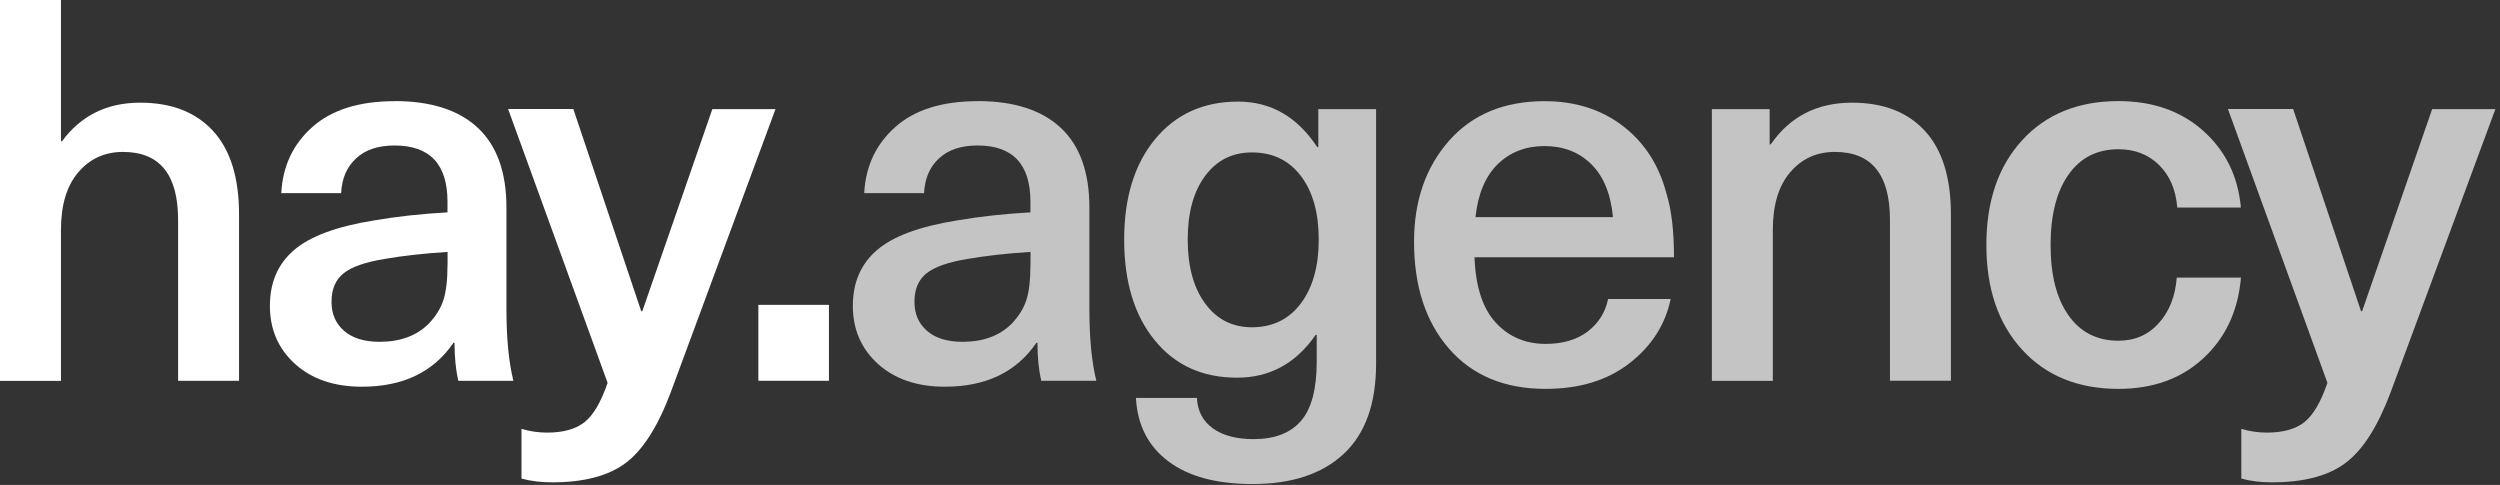
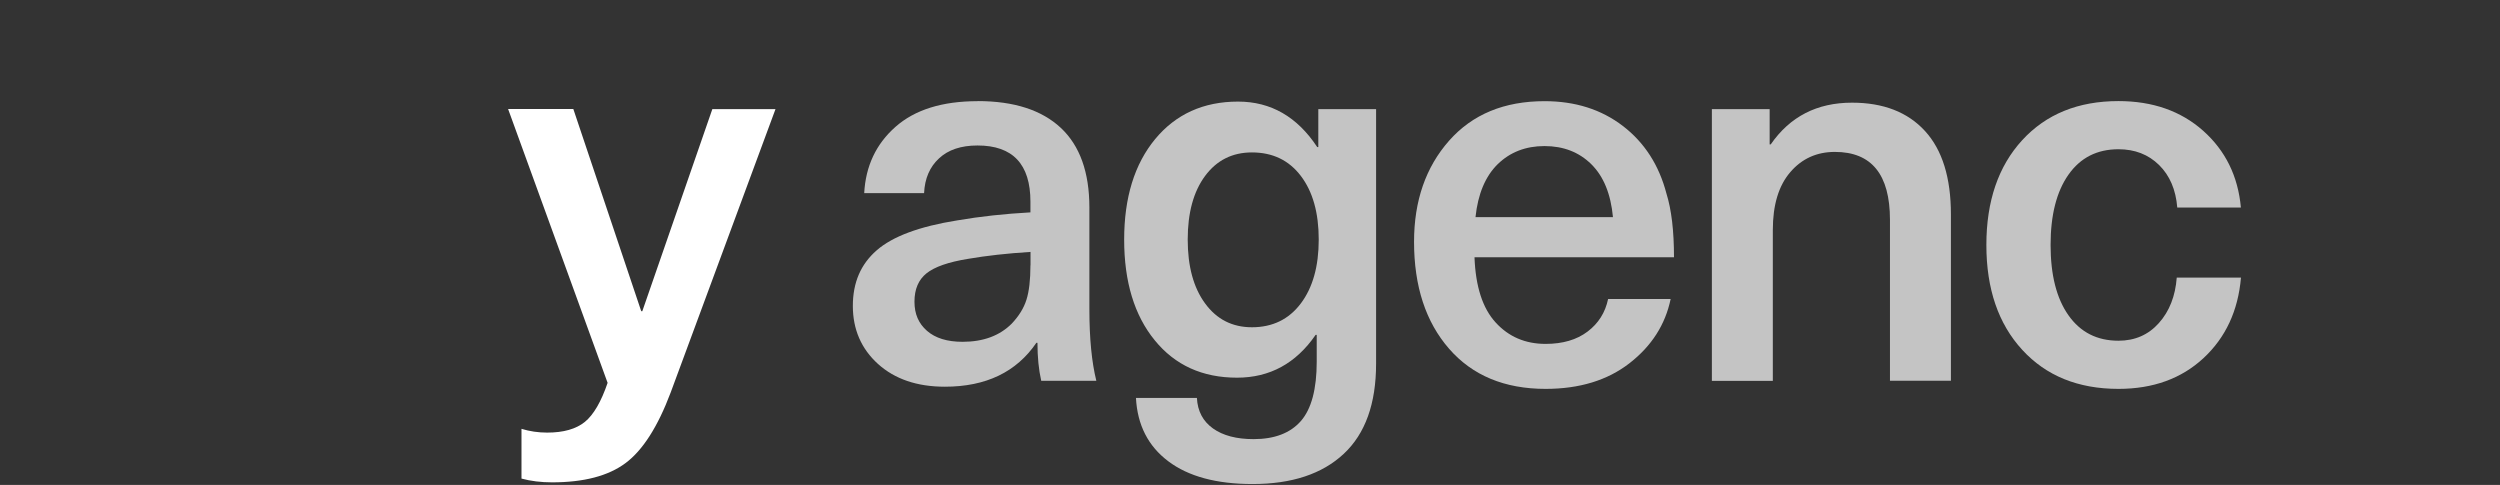
<svg xmlns="http://www.w3.org/2000/svg" width="299" height="58" viewBox="0 0 299 58" fill="none">
  <rect x="0" y="0" width="299" height="58" fill="#333333" stroke="none" />
  <g clip-path="url(#clip0_8696_8590)">
-     <path d="M7.29 0V16.89H7.42C9.68 13.82 12.79 12.28 16.76 12.28C20.51 12.28 23.42 13.41 25.49 15.67C27.56 17.93 28.59 21.26 28.59 25.65V45.54H21.3V26.29C21.3 20.87 19.1 18.17 14.71 18.17C12.54 18.17 10.75 18.98 9.37 20.6C7.98 22.22 7.29 24.52 7.29 27.51V45.55H0V0H7.29Z" fill="white" />
-     <path d="M47.2 12.09C51.55 12.09 54.87 13.16 57.15 15.29C59.43 17.42 60.57 20.6 60.57 24.82V36.97C60.57 40.47 60.85 43.32 61.4 45.54H54.81C54.51 44.22 54.36 42.7 54.36 41H54.23C51.84 44.5 48.2 46.25 43.29 46.25C39.96 46.25 37.3 45.34 35.29 43.53C33.29 41.72 32.28 39.4 32.28 36.59C32.28 33.78 33.23 31.6 35.13 29.94C37.03 28.28 40.24 27.08 44.76 26.36C47.49 25.89 50.41 25.57 53.52 25.4V24.12C53.52 19.64 51.41 17.4 47.19 17.4C45.23 17.4 43.69 17.91 42.59 18.94C41.48 19.96 40.88 21.35 40.8 23.1H33.64C33.81 19.86 35.06 17.22 37.38 15.17C39.7 13.12 42.98 12.1 47.2 12.1V12.09ZM53.53 31.73V30.13C50.76 30.3 48.26 30.58 46.05 30.96C43.7 31.34 42.05 31.92 41.09 32.69C40.13 33.46 39.65 34.59 39.65 36.08C39.65 37.57 40.15 38.69 41.15 39.57C42.15 40.44 43.57 40.88 45.4 40.88C47.87 40.88 49.83 40.16 51.28 38.71C52.13 37.81 52.72 36.87 53.04 35.86C53.36 34.86 53.52 33.48 53.52 31.73H53.53Z" fill="white" />
    <path d="M85.2 13.049H92.75L80.21 46.949C78.67 51.039 76.87 53.859 74.81 55.389C72.74 56.929 69.81 57.689 66.02 57.689C64.7 57.689 63.48 57.539 62.37 57.239V51.289C63.35 51.589 64.37 51.739 65.44 51.739C67.4 51.739 68.9 51.309 69.95 50.459C70.99 49.609 71.9 48.049 72.67 45.789L60.77 13.039H68.57L76.69 37.219H76.82L85.2 13.039V13.049Z" fill="white" />
-     <path d="M99.14 36.461V45.541H90.7V36.461H99.14Z" fill="white" />
    <path d="M116.92 12.09C121.27 12.09 124.59 13.16 126.87 15.29C129.15 17.42 130.29 20.6 130.29 24.82V36.97C130.29 40.47 130.57 43.32 131.12 45.54H124.53C124.23 44.22 124.08 42.7 124.08 41H123.95C121.56 44.5 117.92 46.25 113.01 46.25C109.68 46.25 107.02 45.34 105.01 43.53C103.01 41.72 102 39.4 102 36.59C102 33.78 102.95 31.6 104.85 29.94C106.75 28.28 109.96 27.08 114.48 26.36C117.21 25.89 120.13 25.57 123.24 25.4V24.12C123.24 19.64 121.13 17.4 116.91 17.4C114.95 17.4 113.41 17.91 112.31 18.94C111.2 19.96 110.6 21.35 110.52 23.1H103.36C103.53 19.86 104.78 17.22 107.1 15.17C109.42 13.12 112.7 12.1 116.92 12.1V12.09ZM123.25 31.73V30.13C120.48 30.3 117.98 30.58 115.77 30.96C113.42 31.34 111.77 31.92 110.81 32.69C109.85 33.46 109.37 34.59 109.37 36.08C109.37 37.57 109.87 38.69 110.87 39.57C111.87 40.44 113.29 40.88 115.12 40.88C117.59 40.88 119.55 40.16 121 38.71C121.85 37.81 122.44 36.87 122.76 35.86C123.08 34.86 123.24 33.48 123.24 31.73H123.25Z" fill="#C4C4C4" />
    <path d="M148.07 12.15C151.99 12.15 155.15 13.96 157.54 17.59H157.67V13.05H164.58V43.5C164.58 48.28 163.29 51.87 160.71 54.28C158.13 56.69 154.5 57.89 149.8 57.89C145.49 57.89 142.13 56.98 139.73 55.17C137.32 53.36 136.03 50.83 135.86 47.59H143.15C143.23 49.17 143.87 50.38 145.07 51.24C146.26 52.09 147.88 52.52 149.93 52.52C152.45 52.52 154.33 51.79 155.59 50.35C156.85 48.9 157.48 46.53 157.48 43.25V40.05H157.35C155 43.46 151.87 45.17 147.95 45.17C143.81 45.17 140.53 43.68 138.1 40.69C135.67 37.71 134.45 33.7 134.45 28.66C134.45 23.62 135.69 19.62 138.16 16.63C140.63 13.65 143.94 12.15 148.07 12.15ZM149.73 18.23C147.38 18.23 145.52 19.17 144.13 21.04C142.74 22.92 142.05 25.45 142.05 28.65C142.05 31.85 142.74 34.4 144.13 36.29C145.52 38.19 147.38 39.14 149.73 39.14C152.2 39.14 154.15 38.19 155.58 36.29C157.01 34.39 157.72 31.84 157.72 28.65C157.72 25.46 157.01 22.92 155.58 21.04C154.15 19.16 152.2 18.23 149.73 18.23Z" fill="#C4C4C4" />
    <path d="M184.85 41.13C186.9 41.13 188.57 40.64 189.87 39.66C191.17 38.68 191.99 37.38 192.33 35.76H199.81C199.17 38.83 197.53 41.39 194.89 43.44C192.25 45.49 188.9 46.51 184.85 46.51C179.95 46.51 176.1 44.91 173.31 41.71C170.52 38.51 169.12 34.25 169.12 28.92C169.12 24.02 170.52 19.99 173.31 16.83C176.1 13.67 179.91 12.1 184.73 12.1C188.4 12.1 191.52 13.09 194.1 15.07C196.68 17.05 198.42 19.75 199.31 23.16C199.91 25.08 200.21 27.62 200.21 30.77H176.35C176.48 34.27 177.32 36.87 178.88 38.57C180.44 40.28 182.43 41.13 184.86 41.13H184.85ZM190.32 19.64C188.85 18.19 186.98 17.47 184.72 17.47C182.46 17.47 180.6 18.2 179.12 19.64C177.65 21.09 176.76 23.2 176.47 25.97H192.91C192.65 23.2 191.79 21.09 190.32 19.64Z" fill="#C4C4C4" />
    <path d="M221.5 12.279C225.25 12.279 228.16 13.409 230.23 15.669C232.3 17.929 233.33 21.259 233.33 25.649V45.539H226.04V26.289C226.04 20.869 223.84 18.169 219.45 18.169C217.28 18.169 215.49 18.979 214.11 20.599C212.72 22.219 212.03 24.519 212.03 27.509V45.549H204.74V13.049H211.65V17.269H211.78C214.08 13.939 217.32 12.279 221.5 12.279Z" fill="#C4C4C4" />
    <path d="M253.36 12.09C257.45 12.09 260.83 13.27 263.5 15.64C266.16 18.01 267.67 21.07 268.01 24.82H260.4C260.23 22.69 259.5 20.99 258.23 19.74C256.95 18.48 255.33 17.85 253.37 17.85C250.81 17.85 248.82 18.86 247.39 20.89C245.96 22.92 245.25 25.72 245.25 29.3C245.25 32.88 245.96 35.69 247.39 37.71C248.82 39.74 250.81 40.75 253.37 40.75C255.33 40.75 256.94 40.05 258.2 38.64C259.46 37.23 260.17 35.42 260.34 33.2H268.02C267.68 37.16 266.19 40.37 263.54 42.83C260.9 45.28 257.51 46.51 253.37 46.51C248.55 46.51 244.71 44.95 241.86 41.84C239 38.73 237.57 34.55 237.57 29.3C237.57 24.05 239 19.88 241.86 16.76C244.72 13.65 248.55 12.09 253.37 12.09H253.36Z" fill="#C4C4C4" />
-     <path d="M290.9 13.049H298.45L285.91 46.949C284.37 51.039 282.57 53.859 280.5 55.389C278.43 56.929 275.5 57.689 271.71 57.689C270.39 57.689 269.17 57.539 268.06 57.239V51.289C269.04 51.589 270.06 51.739 271.13 51.739C273.09 51.739 274.59 51.309 275.64 50.459C276.68 49.609 277.59 48.049 278.36 45.789L266.46 13.039H274.26L282.38 37.219H282.51L290.89 13.039L290.9 13.049Z" fill="#C4C4C4" />
  </g>
  <defs>
    <clipPath id="clip0_8696_8590">
      <rect width="298.45" height="57.89" fill="white" />
    </clipPath>
  </defs>
</svg>